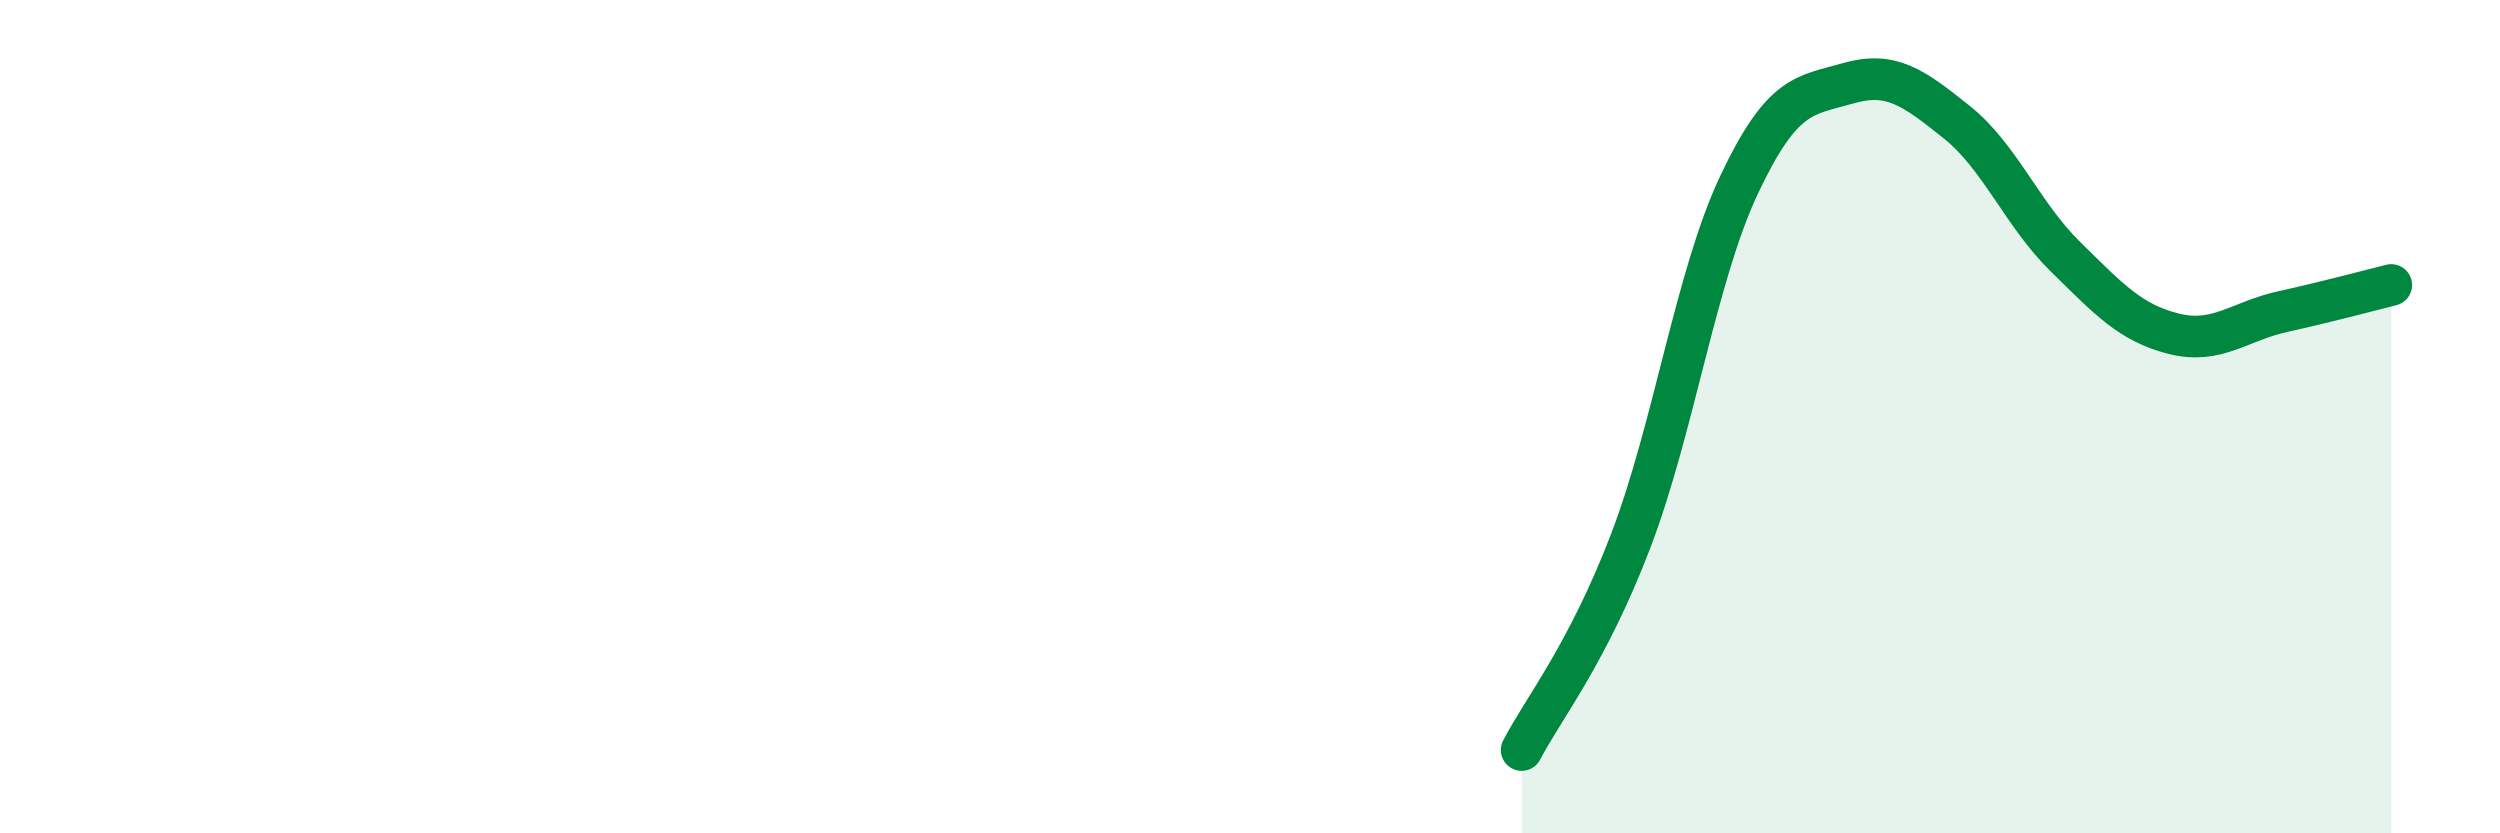
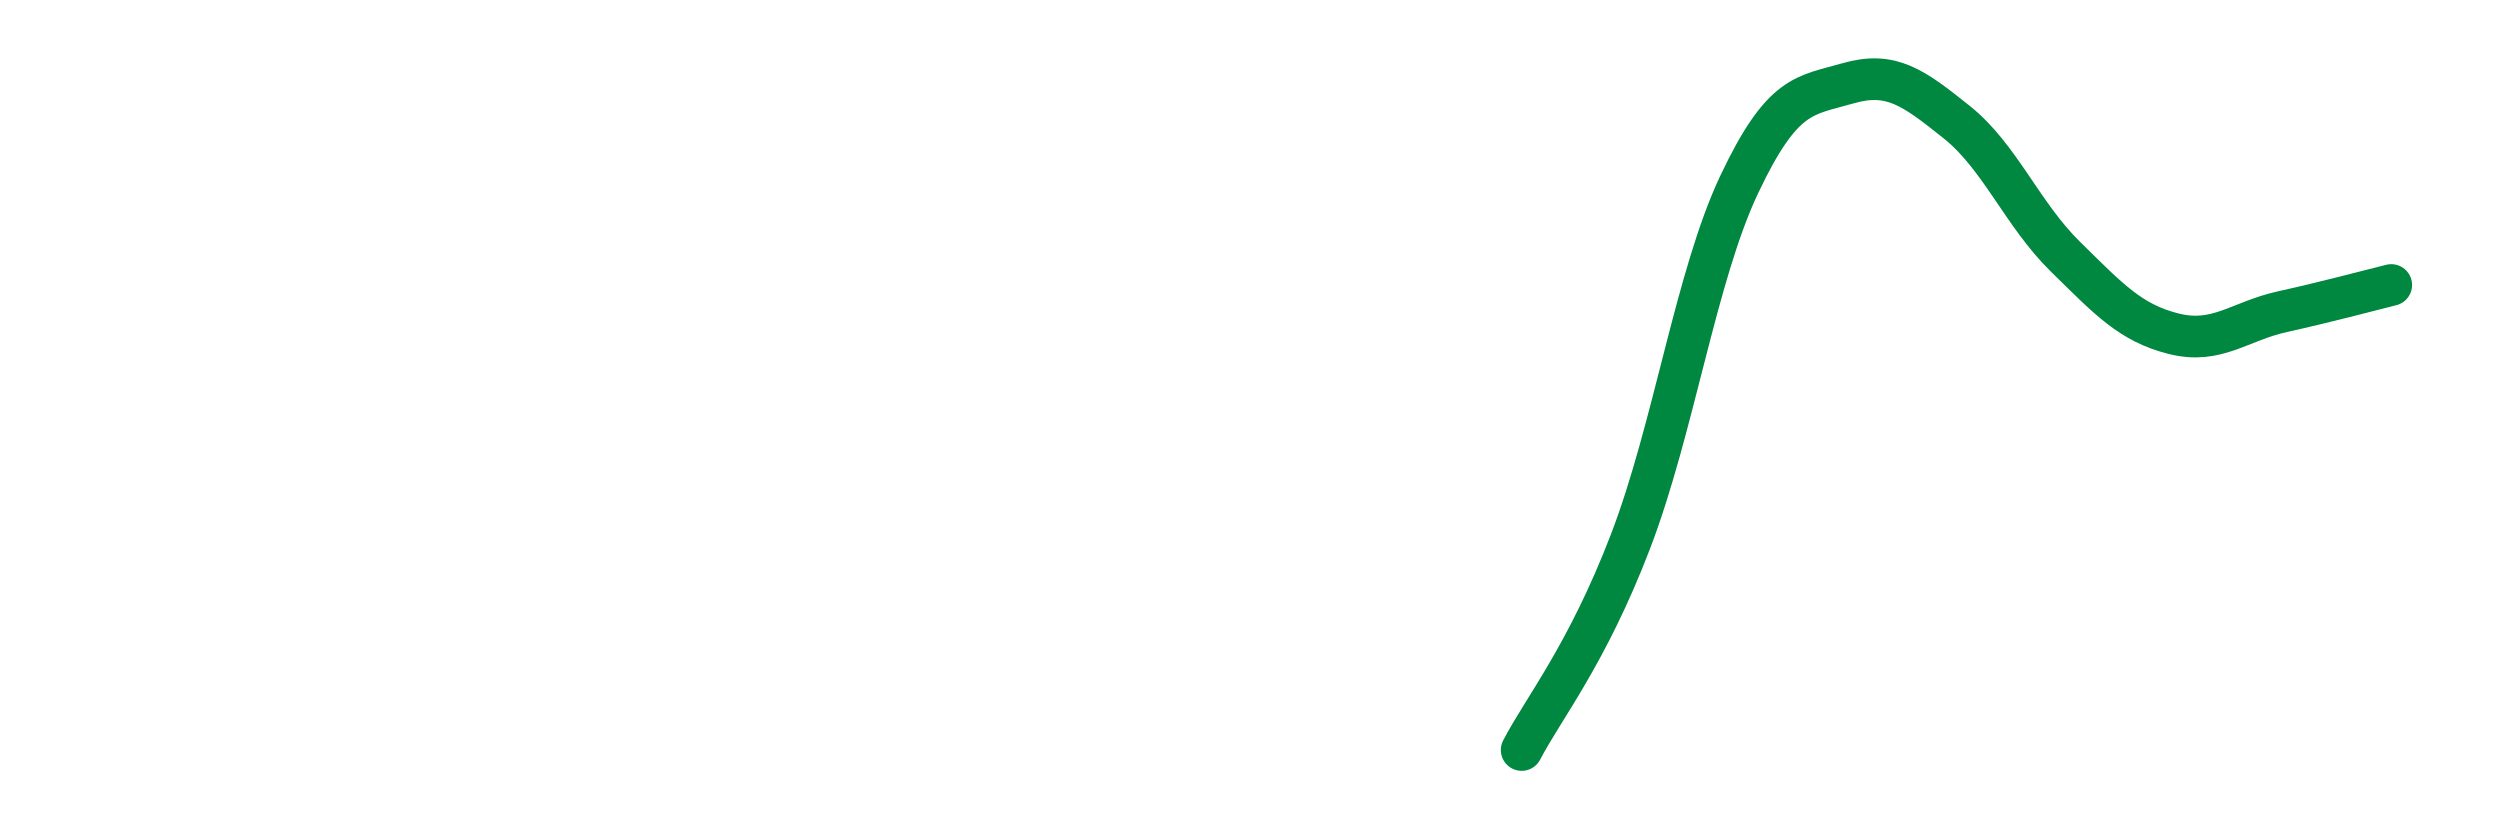
<svg xmlns="http://www.w3.org/2000/svg" width="60" height="20" viewBox="0 0 60 20">
-   <path d="M 36.52,18 C 37.04,17 38.09,15.71 39.13,13 C 40.17,10.29 40.7,6.63 41.74,4.43 C 42.78,2.23 43.31,2.3 44.35,2 C 45.39,1.7 45.92,2.1 46.96,2.93 C 48,3.76 48.53,5.14 49.57,6.16 C 50.61,7.18 51.13,7.75 52.17,8.01 C 53.21,8.27 53.74,7.71 54.78,7.48 C 55.82,7.25 56.87,6.97 57.39,6.84L57.39 20L36.52 20Z" fill="#008740" opacity="0.1" stroke-linecap="round" stroke-linejoin="round" />
  <path d="M 36.52,18 C 37.04,17 38.09,15.71 39.13,13 C 40.17,10.29 40.7,6.63 41.74,4.43 C 42.78,2.23 43.31,2.3 44.35,2 C 45.39,1.7 45.92,2.1 46.96,2.93 C 48,3.76 48.53,5.14 49.57,6.16 C 50.61,7.18 51.13,7.75 52.17,8.01 C 53.21,8.27 53.74,7.71 54.78,7.48 C 55.82,7.25 56.87,6.97 57.39,6.84" stroke="#008740" stroke-width="1" fill="none" stroke-linecap="round" stroke-linejoin="round" />
</svg>